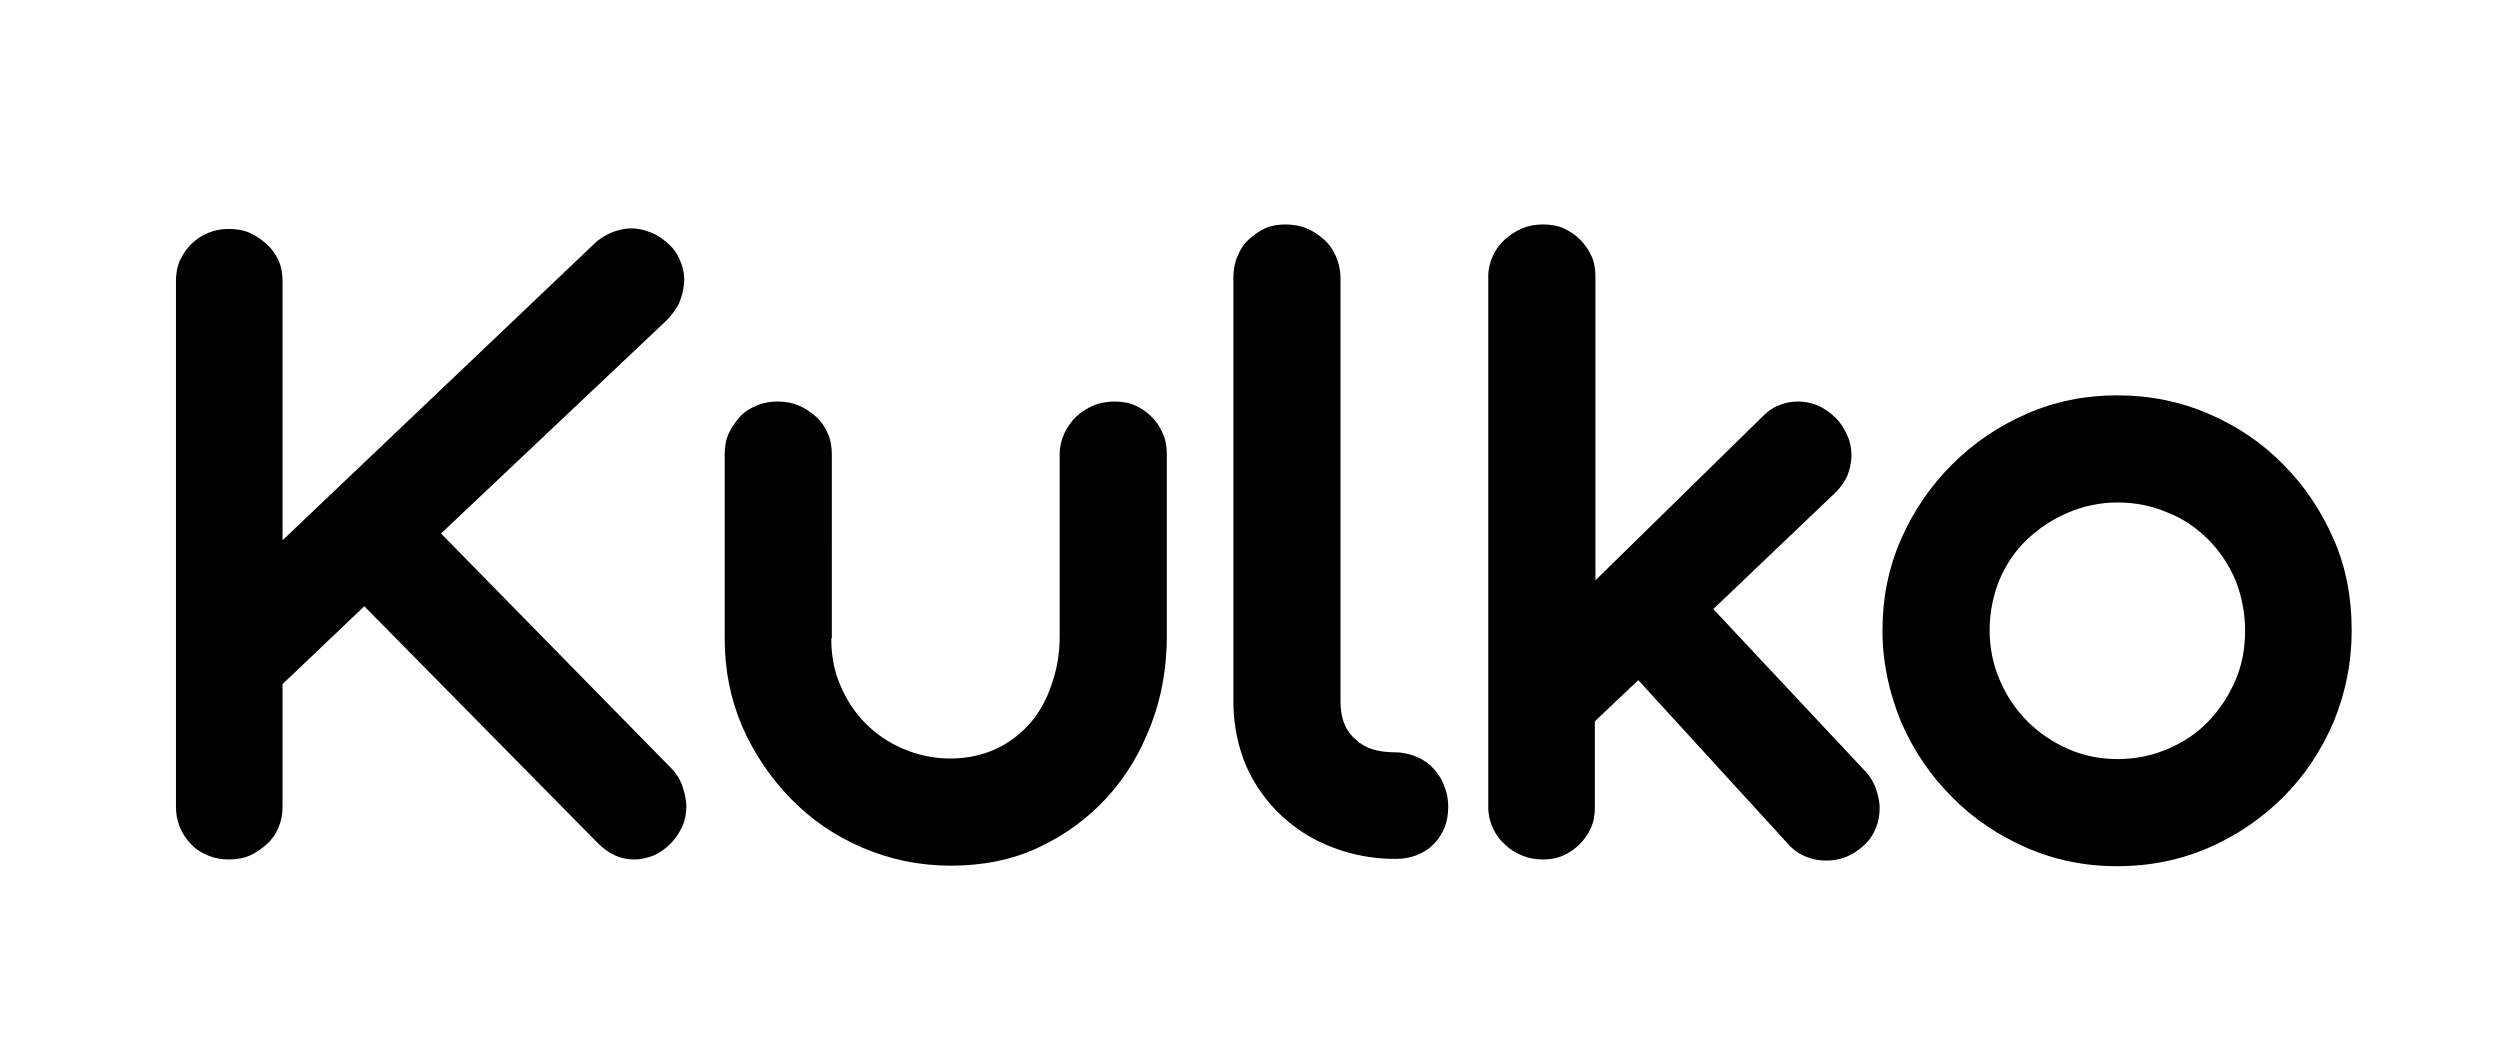
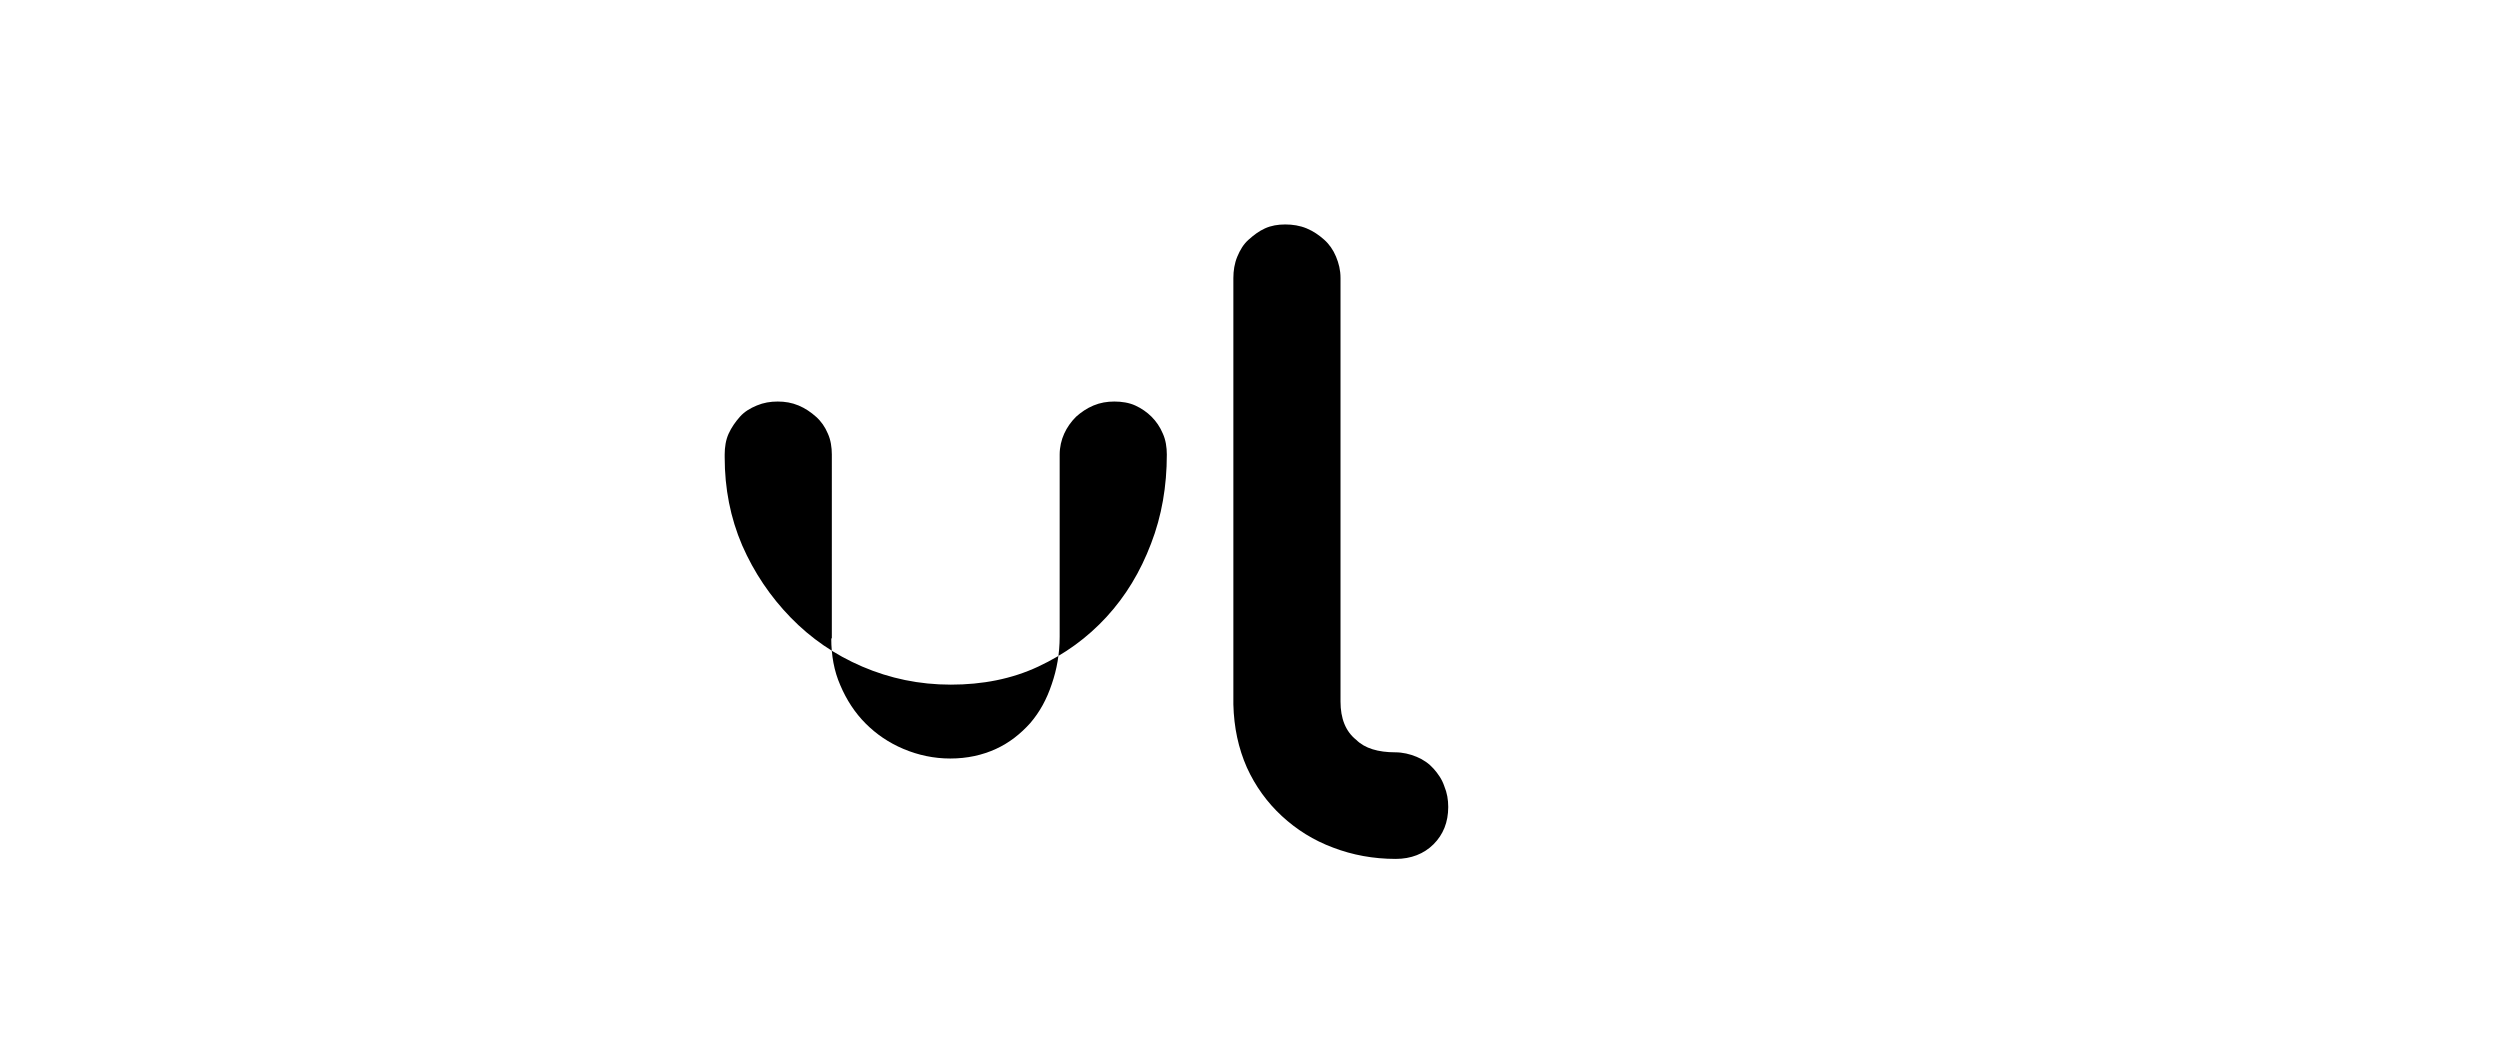
<svg xmlns="http://www.w3.org/2000/svg" version="1.1" id="Capa_1" x="0px" y="0px" viewBox="0 0 443.3 186" style="enable-background:new 0 0 443.3 186;" xml:space="preserve">
  <style type="text/css">
	.st0{opacity:0.25;fill:#F375D9;}
	.st1{fill:#606060;}
	.st2{opacity:0.5;fill:#606060;}
	.st3{fill:url(#SVGID_1_);}
	.st4{fill:#F9F9F9;}
	.st5{fill:url(#SVGID_2_);}
	.st6{fill:url(#SVGID_3_);}
	.st7{fill:url(#SVGID_4_);}
	.st8{fill:url(#SVGID_5_);}
	.st9{fill:url(#SVGID_6_);}
	.st10{fill:url(#SVGID_7_);}
	.st11{fill:url(#SVGID_8_);}
	.st12{fill:url(#SVGID_9_);}
	.st13{fill:url(#SVGID_10_);}
	.st14{fill:url(#SVGID_11_);}
	.st15{fill:url(#SVGID_12_);}
	.st16{fill:url(#SVGID_13_);}
	.st17{fill:url(#SVGID_14_);}
	.st18{fill:url(#SVGID_15_);}
	.st19{fill:url(#SVGID_16_);}
	.st20{fill:url(#SVGID_17_);}
	.st21{fill:url(#SVGID_18_);}
	.st22{fill:url(#SVGID_19_);}
	.st23{fill:url(#SVGID_20_);}
	.st24{fill:url(#SVGID_21_);}
	.st25{fill:url(#SVGID_22_);}
	.st26{fill:url(#SVGID_23_);}
	.st27{fill:url(#SVGID_24_);}
	.st28{fill:url(#SVGID_25_);}
	.st29{fill:url(#SVGID_26_);}
	.st30{fill:url(#SVGID_27_);}
	.st31{fill:url(#SVGID_28_);}
	.st32{fill:url(#SVGID_29_);}
	.st33{fill:url(#SVGID_30_);}
	.st34{fill:url(#SVGID_31_);}
	.st35{fill:url(#SVGID_32_);}
	.st36{fill:url(#SVGID_33_);}
	.st37{fill:url(#SVGID_34_);}
	.st38{fill:url(#SVGID_35_);}
	.st39{fill:url(#SVGID_36_);}
	.st40{fill:url(#SVGID_37_);}
	.st41{fill:url(#SVGID_38_);}
	.st42{fill:url(#SVGID_39_);}
	.st43{fill:url(#SVGID_40_);}
	.st44{fill:url(#SVGID_41_);}
	.st45{fill:url(#SVGID_42_);}
	.st46{fill:url(#SVGID_43_);}
	.st47{fill:url(#SVGID_44_);}
	.st48{fill:url(#SVGID_45_);}
	.st49{fill:url(#SVGID_46_);}
	.st50{fill:url(#SVGID_47_);}
	.st51{fill:url(#SVGID_48_);}
	.st52{fill:url(#SVGID_49_);}
	.st53{fill:url(#SVGID_50_);}
	.st54{fill:url(#SVGID_51_);}
	.st55{fill:url(#SVGID_52_);}
	.st56{fill:url(#SVGID_53_);}
	.st57{fill:url(#SVGID_54_);}
	.st58{fill:url(#SVGID_55_);}
	.st59{fill:url(#SVGID_56_);}
	.st60{fill:url(#SVGID_57_);}
	.st61{fill:url(#SVGID_58_);}
	.st62{fill:url(#SVGID_59_);}
	.st63{fill:url(#SVGID_60_);}
	.st64{fill:url(#SVGID_61_);}
	.st65{fill:url(#SVGID_62_);}
	.st66{fill:url(#SVGID_63_);}
	.st67{fill:url(#SVGID_64_);}
	.st68{fill:url(#SVGID_65_);}
	.st69{fill:url(#SVGID_66_);}
	.st70{fill:url(#SVGID_67_);}
	.st71{fill:url(#SVGID_68_);}
	.st72{fill:url(#SVGID_69_);}
	.st73{fill:url(#SVGID_70_);}
	.st74{fill:url(#SVGID_71_);}
	.st75{fill:url(#SVGID_72_);}
	.st76{fill:url(#SVGID_73_);}
	.st77{fill:url(#SVGID_74_);}
	.st78{fill:url(#SVGID_75_);}
	.st79{fill:url(#SVGID_76_);}
	.st80{fill:url(#SVGID_77_);}
	.st81{fill:url(#SVGID_78_);}
	.st82{fill:url(#SVGID_79_);}
	.st83{fill:url(#SVGID_80_);}
	.st84{fill:url(#SVGID_81_);}
	.st85{fill:url(#SVGID_82_);}
	.st86{fill:url(#SVGID_83_);}
	.st87{fill:url(#SVGID_84_);}
	.st88{fill:url(#SVGID_85_);}
	.st89{fill:url(#SVGID_86_);}
	.st90{fill:url(#SVGID_87_);}
	.st91{fill:url(#SVGID_88_);}
	.st92{fill:url(#SVGID_89_);}
	.st93{fill:url(#SVGID_90_);}
	.st94{fill:url(#SVGID_91_);}
	.st95{fill:url(#SVGID_92_);}
	.st96{fill:url(#SVGID_93_);}
	.st97{fill:url(#SVGID_94_);}
	.st98{fill:url(#SVGID_95_);}
	.st99{fill:url(#SVGID_96_);}
	.st100{fill:url(#SVGID_97_);}
	.st101{fill:url(#SVGID_98_);}
	.st102{fill:url(#SVGID_99_);}
	.st103{fill:url(#SVGID_100_);}
	.st104{fill:url(#SVGID_101_);}
	.st105{fill:url(#SVGID_102_);}
	.st106{fill:url(#SVGID_103_);}
	.st107{fill:url(#SVGID_104_);}
	.st108{fill:url(#SVGID_105_);}
	.st109{fill:url(#SVGID_106_);}
	.st110{fill:url(#SVGID_107_);}
	.st111{fill:url(#SVGID_108_);}
	.st112{fill:url(#SVGID_109_);}
	.st113{fill:url(#SVGID_110_);}
	.st114{fill:url(#SVGID_111_);}
	.st115{fill:url(#SVGID_112_);}
	.st116{fill:url(#SVGID_113_);}
	.st117{fill:url(#SVGID_114_);}
	.st118{fill:url(#SVGID_115_);}
	.st119{fill:url(#SVGID_116_);}
	.st120{fill:url(#SVGID_117_);}
	.st121{fill:url(#SVGID_118_);}
	.st122{fill:url(#SVGID_119_);}
	.st123{fill:url(#SVGID_120_);}
	.st124{fill:url(#SVGID_121_);}
	.st125{fill:url(#SVGID_122_);}
	.st126{fill:url(#SVGID_123_);}
	.st127{fill:url(#SVGID_124_);}
	.st128{fill:url(#SVGID_125_);}
	.st129{fill:url(#SVGID_126_);}
	.st130{fill:url(#SVGID_127_);}
	.st131{fill:url(#SVGID_128_);}
	.st132{fill:url(#SVGID_129_);}
	.st133{fill:url(#SVGID_130_);}
	.st134{fill:url(#SVGID_131_);}
	.st135{fill:url(#SVGID_132_);}
	.st136{fill:url(#SVGID_133_);}
	.st137{fill:url(#SVGID_134_);}
	.st138{fill:url(#SVGID_135_);}
	.st139{fill:url(#SVGID_136_);}
	.st140{fill:url(#SVGID_137_);}
	.st141{fill:url(#SVGID_138_);}
	.st142{fill:url(#SVGID_139_);}
	.st143{fill:url(#SVGID_140_);}
	.st144{fill:url(#SVGID_141_);}
	.st145{fill:url(#SVGID_142_);}
	.st146{fill:url(#SVGID_143_);}
	.st147{fill:url(#SVGID_144_);}
	.st148{fill:url(#SVGID_145_);}
	.st149{fill:url(#SVGID_146_);}
	.st150{fill:url(#SVGID_147_);}
	.st151{fill:url(#SVGID_148_);}
	.st152{fill:url(#SVGID_149_);}
	.st153{fill:url(#SVGID_150_);}
	.st154{fill:#FFFFFF;stroke:#000000;stroke-width:5;stroke-miterlimit:10;}
	.st155{fill:#AE00B8;}
	.st156{fill:#FFFFFF;stroke:#F375D9;stroke-width:0.5;stroke-miterlimit:10;}
	.st157{stroke:#000000;stroke-miterlimit:10;}
	.st158{opacity:0.35;fill:#606060;}
	.st159{stroke:#FFFFFF;stroke-width:5;stroke-miterlimit:10;}
	.st160{clip-path:url(#SVGID_154_);}
	.st161{fill:#FAFAFA;}
	.st162{fill:url(#SVGID_157_);}
	.st163{fill:url(#SVGID_158_);}
	.st164{fill:url(#SVGID_159_);}
	.st165{fill:url(#SVGID_160_);}
	.st166{fill:url(#SVGID_161_);}
	.st167{fill:url(#SVGID_162_);}
	.st168{opacity:0.3;fill:#FFFFFF;}
	.st169{fill:url(#SVGID_163_);}
	.st170{fill:url(#SVGID_164_);}
	.st171{fill:url(#SVGID_165_);}
	.st172{fill:#FFE673;}
	.st173{fill:#FFEB8E;}
	.st174{fill:#F375D9;}
	.st175{fill:#E1A470;}
	.st176{fill:#F0B885;}
	.st177{fill:#D4975C;}
	.st178{fill:url(#SVGID_166_);}
	.st179{fill:#FFFFFF;}
	.st180{fill:#D5F3FB;}
	.st181{fill:#E7F7FB;}
	.st182{fill:url(#SVGID_167_);}
	.st183{fill:#959595;}
	.st184{fill:#C7C7C7;}
	.st185{fill:url(#SVGID_168_);}
	.st186{fill:url(#SVGID_169_);}
	.st187{fill:url(#SVGID_170_);}
	.st188{fill:#F0F0F3;}
	.st189{fill:#E1DEF3;}
	.st190{fill:url(#SVGID_171_);}
	.st191{fill:url(#SVGID_172_);}
	.st192{fill:url(#SVGID_173_);}
	.st193{fill:url(#SVGID_174_);}
	.st194{fill:url(#SVGID_175_);}
	.st195{fill:url(#SVGID_176_);}
	.st196{fill:url(#SVGID_177_);}
	.st197{fill:url(#SVGID_178_);}
	.st198{fill:url(#SVGID_179_);}
	.st199{fill:url(#SVGID_180_);}
	.st200{fill:url(#SVGID_181_);}
	.st201{fill:url(#SVGID_182_);}
	.st202{fill:url(#SVGID_183_);}
	.st203{fill:url(#SVGID_184_);}
	.st204{clip-path:url(#SVGID_186_);}
	.st205{clip-path:url(#SVGID_190_);}
	.st206{fill:url(#SVGID_197_);}
	.st207{fill:url(#SVGID_198_);}
	.st208{fill:url(#SVGID_199_);}
	.st209{fill:url(#SVGID_200_);}
	.st210{fill:url(#SVGID_201_);}
	.st211{fill:url(#SVGID_202_);}
	.st212{fill:url(#SVGID_203_);}
	.st213{fill:url(#SVGID_204_);}
	.st214{clip-path:url(#SVGID_206_);}
	.st215{clip-path:url(#SVGID_210_);}
	.st216{clip-path:url(#SVGID_216_);}
	.st217{fill:#00C700;}
	.st218{fill:url(#SVGID_219_);}
	.st219{fill:url(#SVGID_220_);}
	.st220{fill:#EBF1FF;}
	.st221{fill:url(#SVGID_221_);}
	.st222{fill:url(#SVGID_222_);}
	.st223{fill:#DFDFDF;}
	.st224{fill:url(#SVGID_223_);}
	.st225{clip-path:url(#SVGID_225_);}
	.st226{clip-path:url(#SVGID_229_);}
</style>
  <g>
-     <path d="M50.1,95.8l55.3-52.6c0.9-0.9,2-1.5,3.1-2c1.1-0.4,2.2-0.7,3.4-0.7c1.3,0,2.5,0.3,3.7,0.8c1.2,0.5,2.3,1.3,3.3,2.3   c0.9,0.9,1.5,2,1.9,3.1c0.4,1.1,0.6,2.3,0.5,3.5c-0.1,1.2-0.4,2.4-0.9,3.6C119.8,55,119,56,118,57L78.2,94.6l40.7,41.5   c1,1,1.7,2.1,2.1,3.3c0.4,1.2,0.7,2.4,0.7,3.6c0,1.2-0.2,2.4-0.7,3.5c-0.5,1.1-1.2,2.2-2.1,3.1c-0.9,0.9-1.9,1.6-3,2.1   c-1.1,0.4-2.2,0.7-3.4,0.7c-1.2,0-2.3-0.2-3.4-0.7c-1.1-0.5-2.1-1.2-3.1-2.2l-41.4-42l-14.5,13.8V143c0,1.3-0.2,2.5-0.7,3.7   c-0.5,1.2-1.2,2.2-2.1,3c-0.9,0.8-1.9,1.5-3,2c-1.1,0.5-2.4,0.7-3.7,0.7c-1.3,0-2.5-0.2-3.7-0.7c-1.2-0.5-2.2-1.1-3-2   c-0.8-0.8-1.5-1.8-2-3c-0.5-1.2-0.7-2.4-0.7-3.7V49.9c0-1.3,0.2-2.6,0.7-3.7c0.5-1.1,1.2-2.1,2-2.9c0.8-0.8,1.8-1.5,3-2   c1.2-0.5,2.4-0.7,3.7-0.7c1.3,0,2.6,0.2,3.7,0.7c1.1,0.5,2.1,1.2,3,2c0.9,0.8,1.6,1.8,2.1,2.9c0.5,1.1,0.7,2.4,0.7,3.7V95.8z" />
-     <path d="M147.4,113.2c0,3,0.5,5.8,1.6,8.3c1.1,2.6,2.6,4.9,4.5,6.8c1.9,1.9,4.1,3.4,6.7,4.5c2.6,1.1,5.4,1.7,8.3,1.7   c3,0,5.7-0.6,8.1-1.7c2.4-1.1,4.4-2.7,6.1-4.6c1.7-2,2.9-4.2,3.8-6.9c0.9-2.6,1.4-5.4,1.4-8.4V80.6c0-1.3,0.3-2.6,0.8-3.7   c0.5-1.1,1.2-2.1,2.1-3c0.9-0.8,1.9-1.5,3.1-2c1.2-0.5,2.4-0.7,3.7-0.7c1.3,0,2.6,0.2,3.7,0.7c1.1,0.5,2.1,1.2,2.9,2   c0.8,0.8,1.5,1.8,2,3c0.5,1.1,0.7,2.4,0.7,3.7v32.1c0,5.6-0.9,10.9-2.8,15.8c-1.9,5-4.5,9.3-7.9,13c-3.4,3.7-7.4,6.6-12.1,8.8   c-4.7,2.2-9.9,3.2-15.5,3.2s-10.8-1.1-15.7-3.2c-4.9-2.1-9.1-5-12.7-8.7c-3.6-3.7-6.5-8-8.6-12.8c-2.1-4.9-3.1-10.1-3.1-15.6V80.6   c0-1.3,0.2-2.6,0.7-3.7c0.5-1.1,1.2-2.1,2-3s1.8-1.5,3-2c1.2-0.5,2.4-0.7,3.7-0.7c1.3,0,2.5,0.2,3.7,0.7c1.2,0.5,2.2,1.2,3.1,2   c0.9,0.8,1.6,1.8,2.1,3c0.5,1.1,0.7,2.4,0.7,3.7V113.2z" />
+     <path d="M147.4,113.2c0,3,0.5,5.8,1.6,8.3c1.1,2.6,2.6,4.9,4.5,6.8c1.9,1.9,4.1,3.4,6.7,4.5c2.6,1.1,5.4,1.7,8.3,1.7   c3,0,5.7-0.6,8.1-1.7c2.4-1.1,4.4-2.7,6.1-4.6c1.7-2,2.9-4.2,3.8-6.9c0.9-2.6,1.4-5.4,1.4-8.4V80.6c0-1.3,0.3-2.6,0.8-3.7   c0.5-1.1,1.2-2.1,2.1-3c0.9-0.8,1.9-1.5,3.1-2c1.2-0.5,2.4-0.7,3.7-0.7c1.3,0,2.6,0.2,3.7,0.7c1.1,0.5,2.1,1.2,2.9,2   c0.8,0.8,1.5,1.8,2,3c0.5,1.1,0.7,2.4,0.7,3.7c0,5.6-0.9,10.9-2.8,15.8c-1.9,5-4.5,9.3-7.9,13c-3.4,3.7-7.4,6.6-12.1,8.8   c-4.7,2.2-9.9,3.2-15.5,3.2s-10.8-1.1-15.7-3.2c-4.9-2.1-9.1-5-12.7-8.7c-3.6-3.7-6.5-8-8.6-12.8c-2.1-4.9-3.1-10.1-3.1-15.6V80.6   c0-1.3,0.2-2.6,0.7-3.7c0.5-1.1,1.2-2.1,2-3s1.8-1.5,3-2c1.2-0.5,2.4-0.7,3.7-0.7c1.3,0,2.5,0.2,3.7,0.7c1.2,0.5,2.2,1.2,3.1,2   c0.9,0.8,1.6,1.8,2.1,3c0.5,1.1,0.7,2.4,0.7,3.7V113.2z" />
    <path d="M247.4,133.4c1.3,0,2.6,0.3,3.8,0.8c1.2,0.5,2.2,1.2,3,2.1c0.8,0.9,1.5,1.9,1.9,3.1c0.5,1.2,0.7,2.4,0.7,3.7   c0,2.7-0.9,4.9-2.6,6.6s-4,2.6-6.7,2.6c-4,0-7.7-0.7-11.1-2c-3.5-1.3-6.5-3.2-9.1-5.6c-2.6-2.4-4.7-5.3-6.2-8.6   c-1.5-3.4-2.3-7.1-2.4-11.2V49.3c0-1.3,0.2-2.6,0.7-3.8c0.5-1.2,1.1-2.2,2-3s1.8-1.5,2.9-2c1.1-0.5,2.3-0.7,3.6-0.7   c1.3,0,2.6,0.2,3.8,0.7c1.2,0.5,2.2,1.2,3.1,2c0.9,0.8,1.6,1.8,2.1,3c0.5,1.2,0.8,2.4,0.8,3.8v75.1c0,3,0.9,5.3,2.8,6.8   C242,132.7,244.4,133.4,247.4,133.4z" />
-     <path d="M303.8,108l26.8,28.6c0.9,0.9,1.5,1.9,2,3.1c0.4,1.2,0.7,2.4,0.7,3.6c0,1.2-0.2,2.4-0.7,3.6c-0.5,1.2-1.2,2.2-2.2,3.1   c-1.9,1.7-4,2.6-6.6,2.6c-1.2,0-2.4-0.2-3.6-0.7c-1.2-0.5-2.2-1.2-3.1-2.2l-26.6-29.1l-7.7,7.3v15.3c0,1.3-0.2,2.5-0.7,3.6   c-0.5,1.1-1.2,2.1-2,2.9c-0.8,0.8-1.8,1.5-2.9,2c-1.1,0.5-2.3,0.7-3.6,0.7c-1.3,0-2.5-0.2-3.7-0.7c-1.2-0.5-2.2-1.1-3.1-2   c-0.9-0.8-1.6-1.8-2.1-2.9s-0.8-2.3-0.8-3.6V49c0-1.3,0.3-2.5,0.8-3.6c0.5-1.1,1.2-2.1,2.1-2.9c0.9-0.8,1.9-1.5,3.1-2   c1.2-0.5,2.4-0.7,3.7-0.7c1.3,0,2.6,0.2,3.7,0.7c1.1,0.5,2.1,1.2,2.9,2c0.8,0.8,1.5,1.8,2,2.9c0.5,1.1,0.7,2.3,0.7,3.6v53.9   l29.8-29.2c0.9-0.9,1.8-1.5,2.9-1.9c1-0.4,2.1-0.6,3.2-0.6c1.2,0,2.3,0.2,3.5,0.7c1.2,0.5,2.3,1.3,3.3,2.3c0.9,0.9,1.5,2,2,3.1   c0.5,1.1,0.7,2.3,0.7,3.5c0,1.2-0.3,2.4-0.7,3.5c-0.5,1.1-1.2,2.1-2.1,3L303.8,108z" />
-     <path d="M333.8,111.8c0-5.8,1.1-11.2,3.3-16.2c2.2-5,5.2-9.4,9-13.2c3.8-3.8,8.2-6.8,13.2-9c5-2.2,10.4-3.3,16.1-3.3   c5.8,0,11.2,1.1,16.3,3.3c5.1,2.2,9.5,5.2,13.2,9c3.8,3.8,6.7,8.2,8.9,13.2c2.2,5,3.2,10.4,3.2,16.2c0,5.7-1.1,11.1-3.2,16.2   c-2.2,5.1-5.1,9.5-8.9,13.3c-3.8,3.8-8.2,6.8-13.2,9c-5.1,2.2-10.5,3.3-16.3,3.3c-5.7,0-11.1-1.1-16.1-3.3c-5-2.2-9.5-5.2-13.2-9   c-3.8-3.8-6.8-8.2-9-13.3C335,122.9,333.8,117.5,333.8,111.8z M352.8,111.8c0,3.1,0.6,6,1.8,8.8c1.2,2.8,2.8,5.2,4.9,7.3   s4.5,3.7,7.2,4.9c2.7,1.2,5.7,1.8,8.8,1.8s6.1-0.6,8.9-1.8c2.8-1.2,5.2-2.8,7.2-4.9c2-2.1,3.6-4.5,4.8-7.3c1.2-2.8,1.7-5.7,1.7-8.8   c0-3.1-0.6-6.1-1.7-8.9c-1.2-2.8-2.8-5.2-4.8-7.2c-2-2-4.4-3.7-7.2-4.8c-2.8-1.2-5.7-1.8-8.9-1.8c-3.1,0-6,0.6-8.8,1.8   c-2.8,1.2-5.2,2.8-7.3,4.8c-2.1,2-3.7,4.4-4.9,7.2C353.4,105.7,352.8,108.6,352.8,111.8z" />
  </g>
</svg>